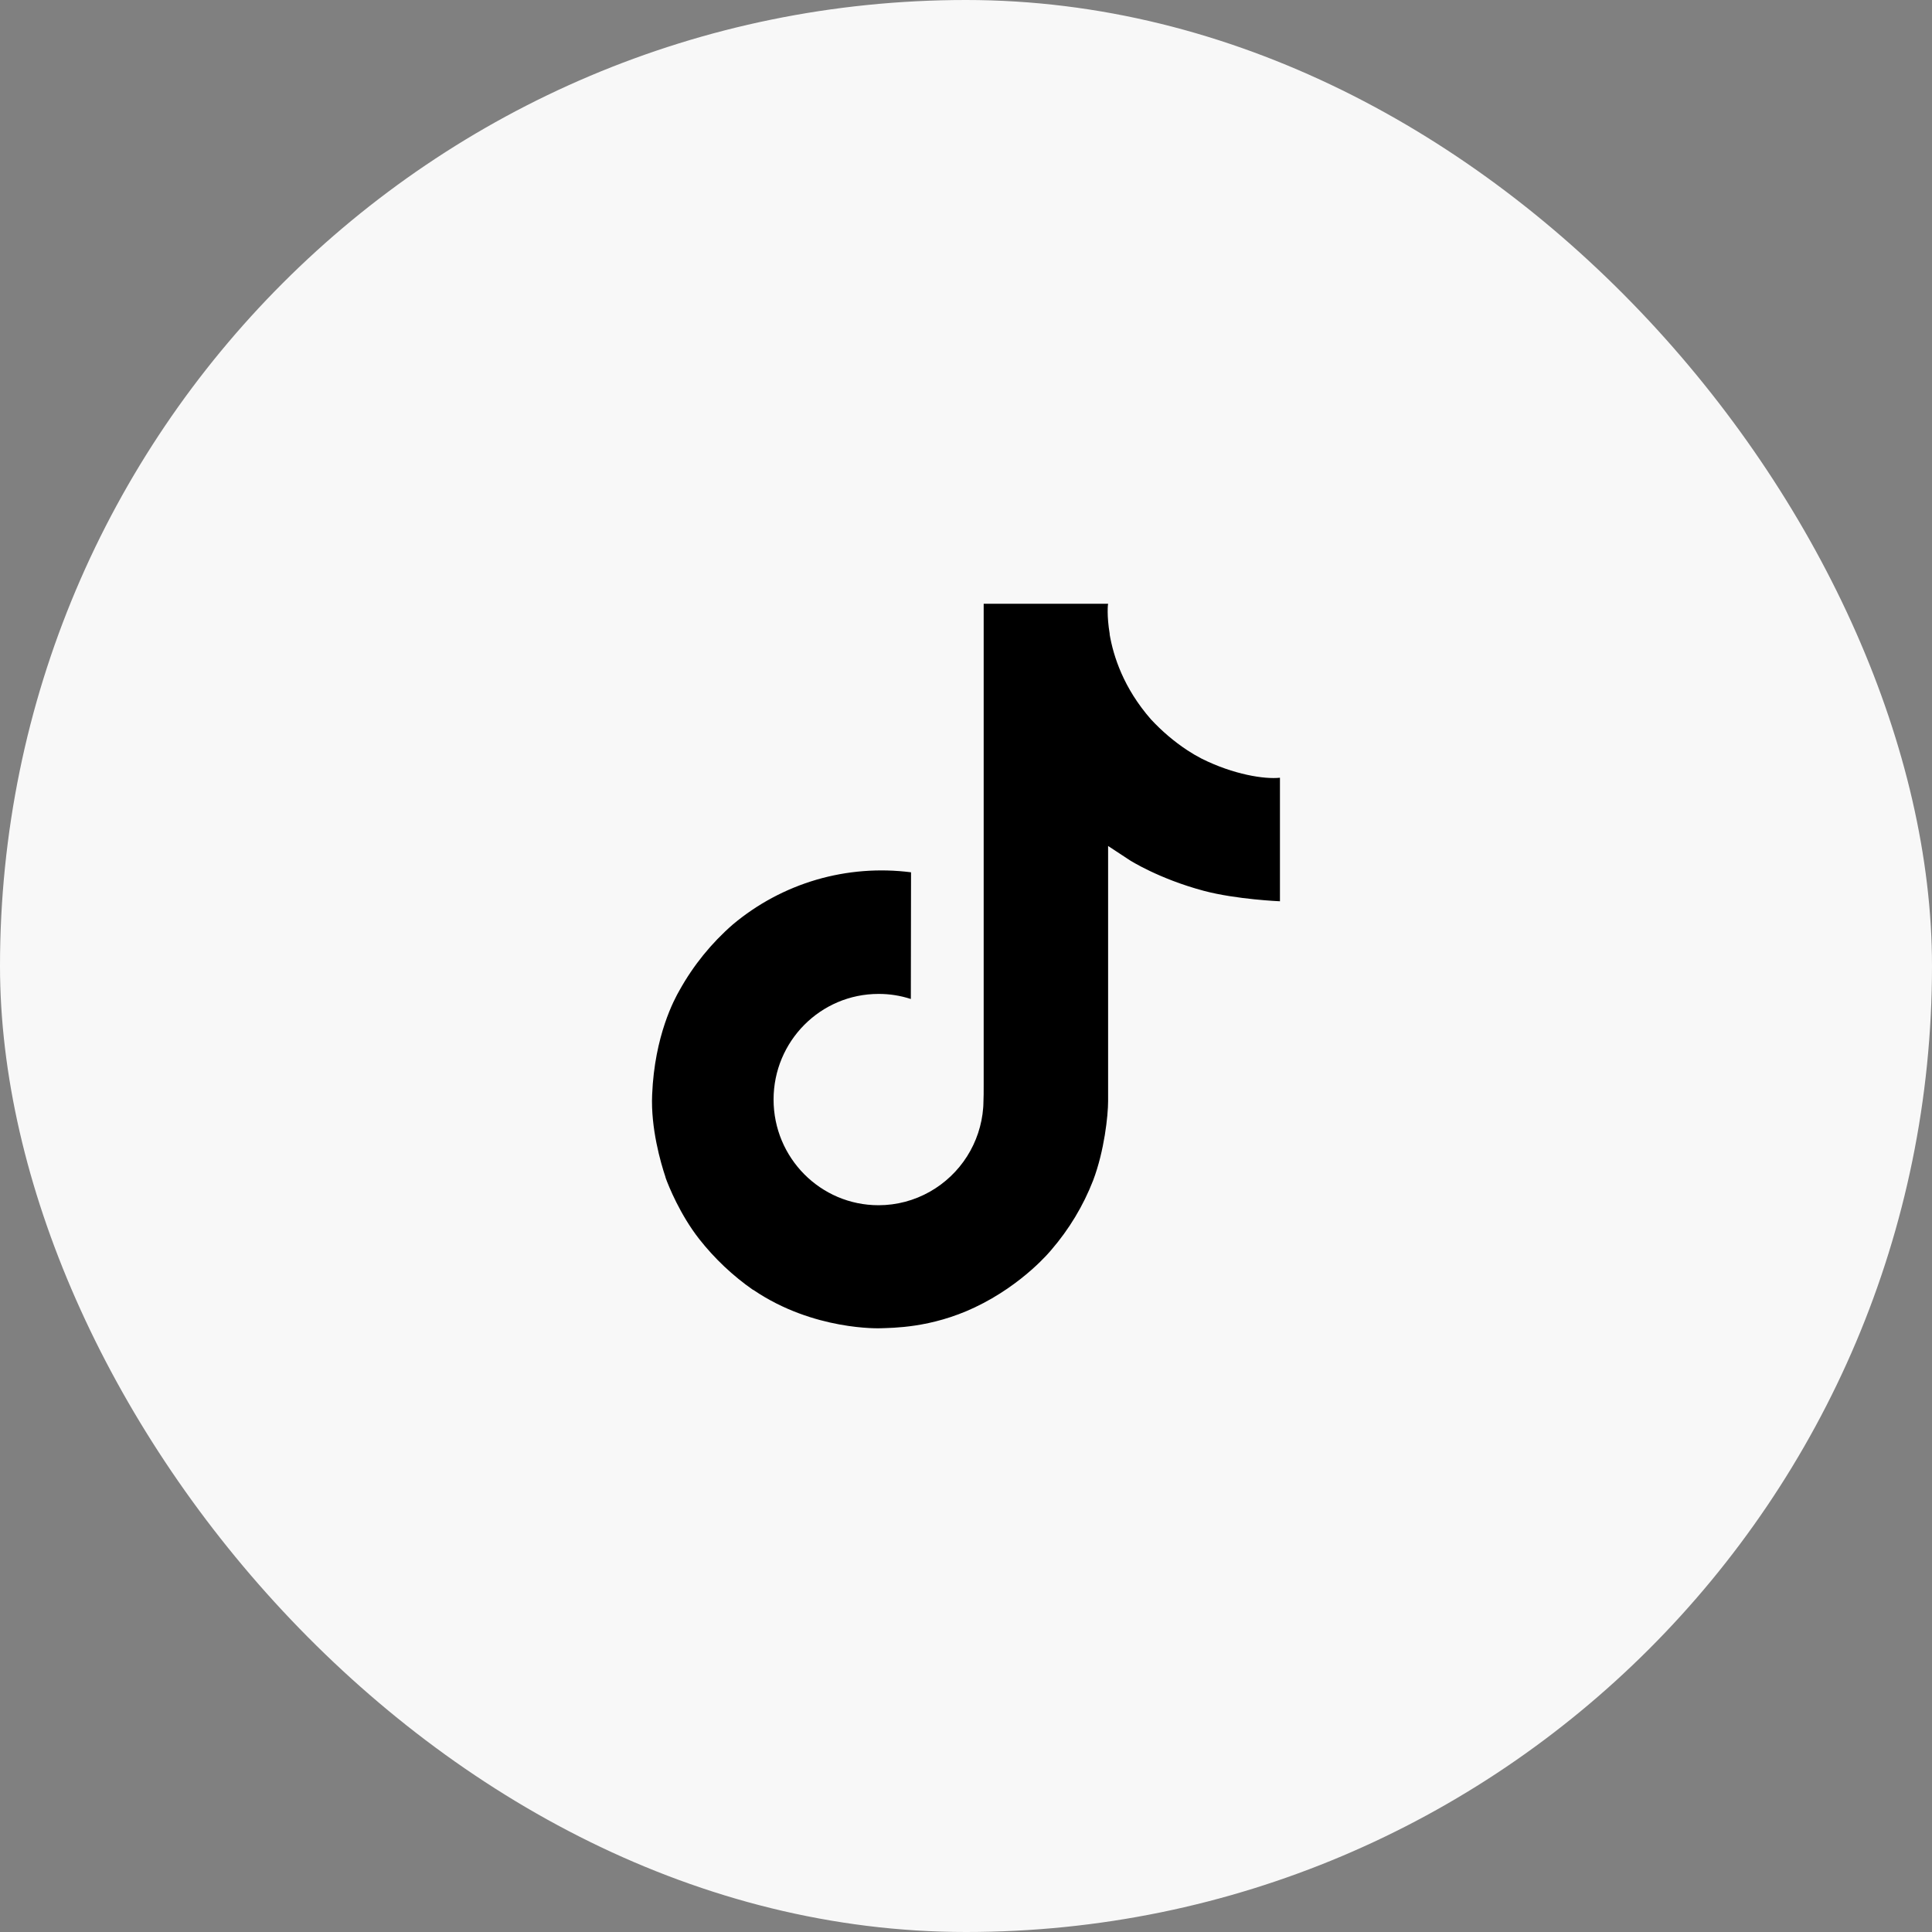
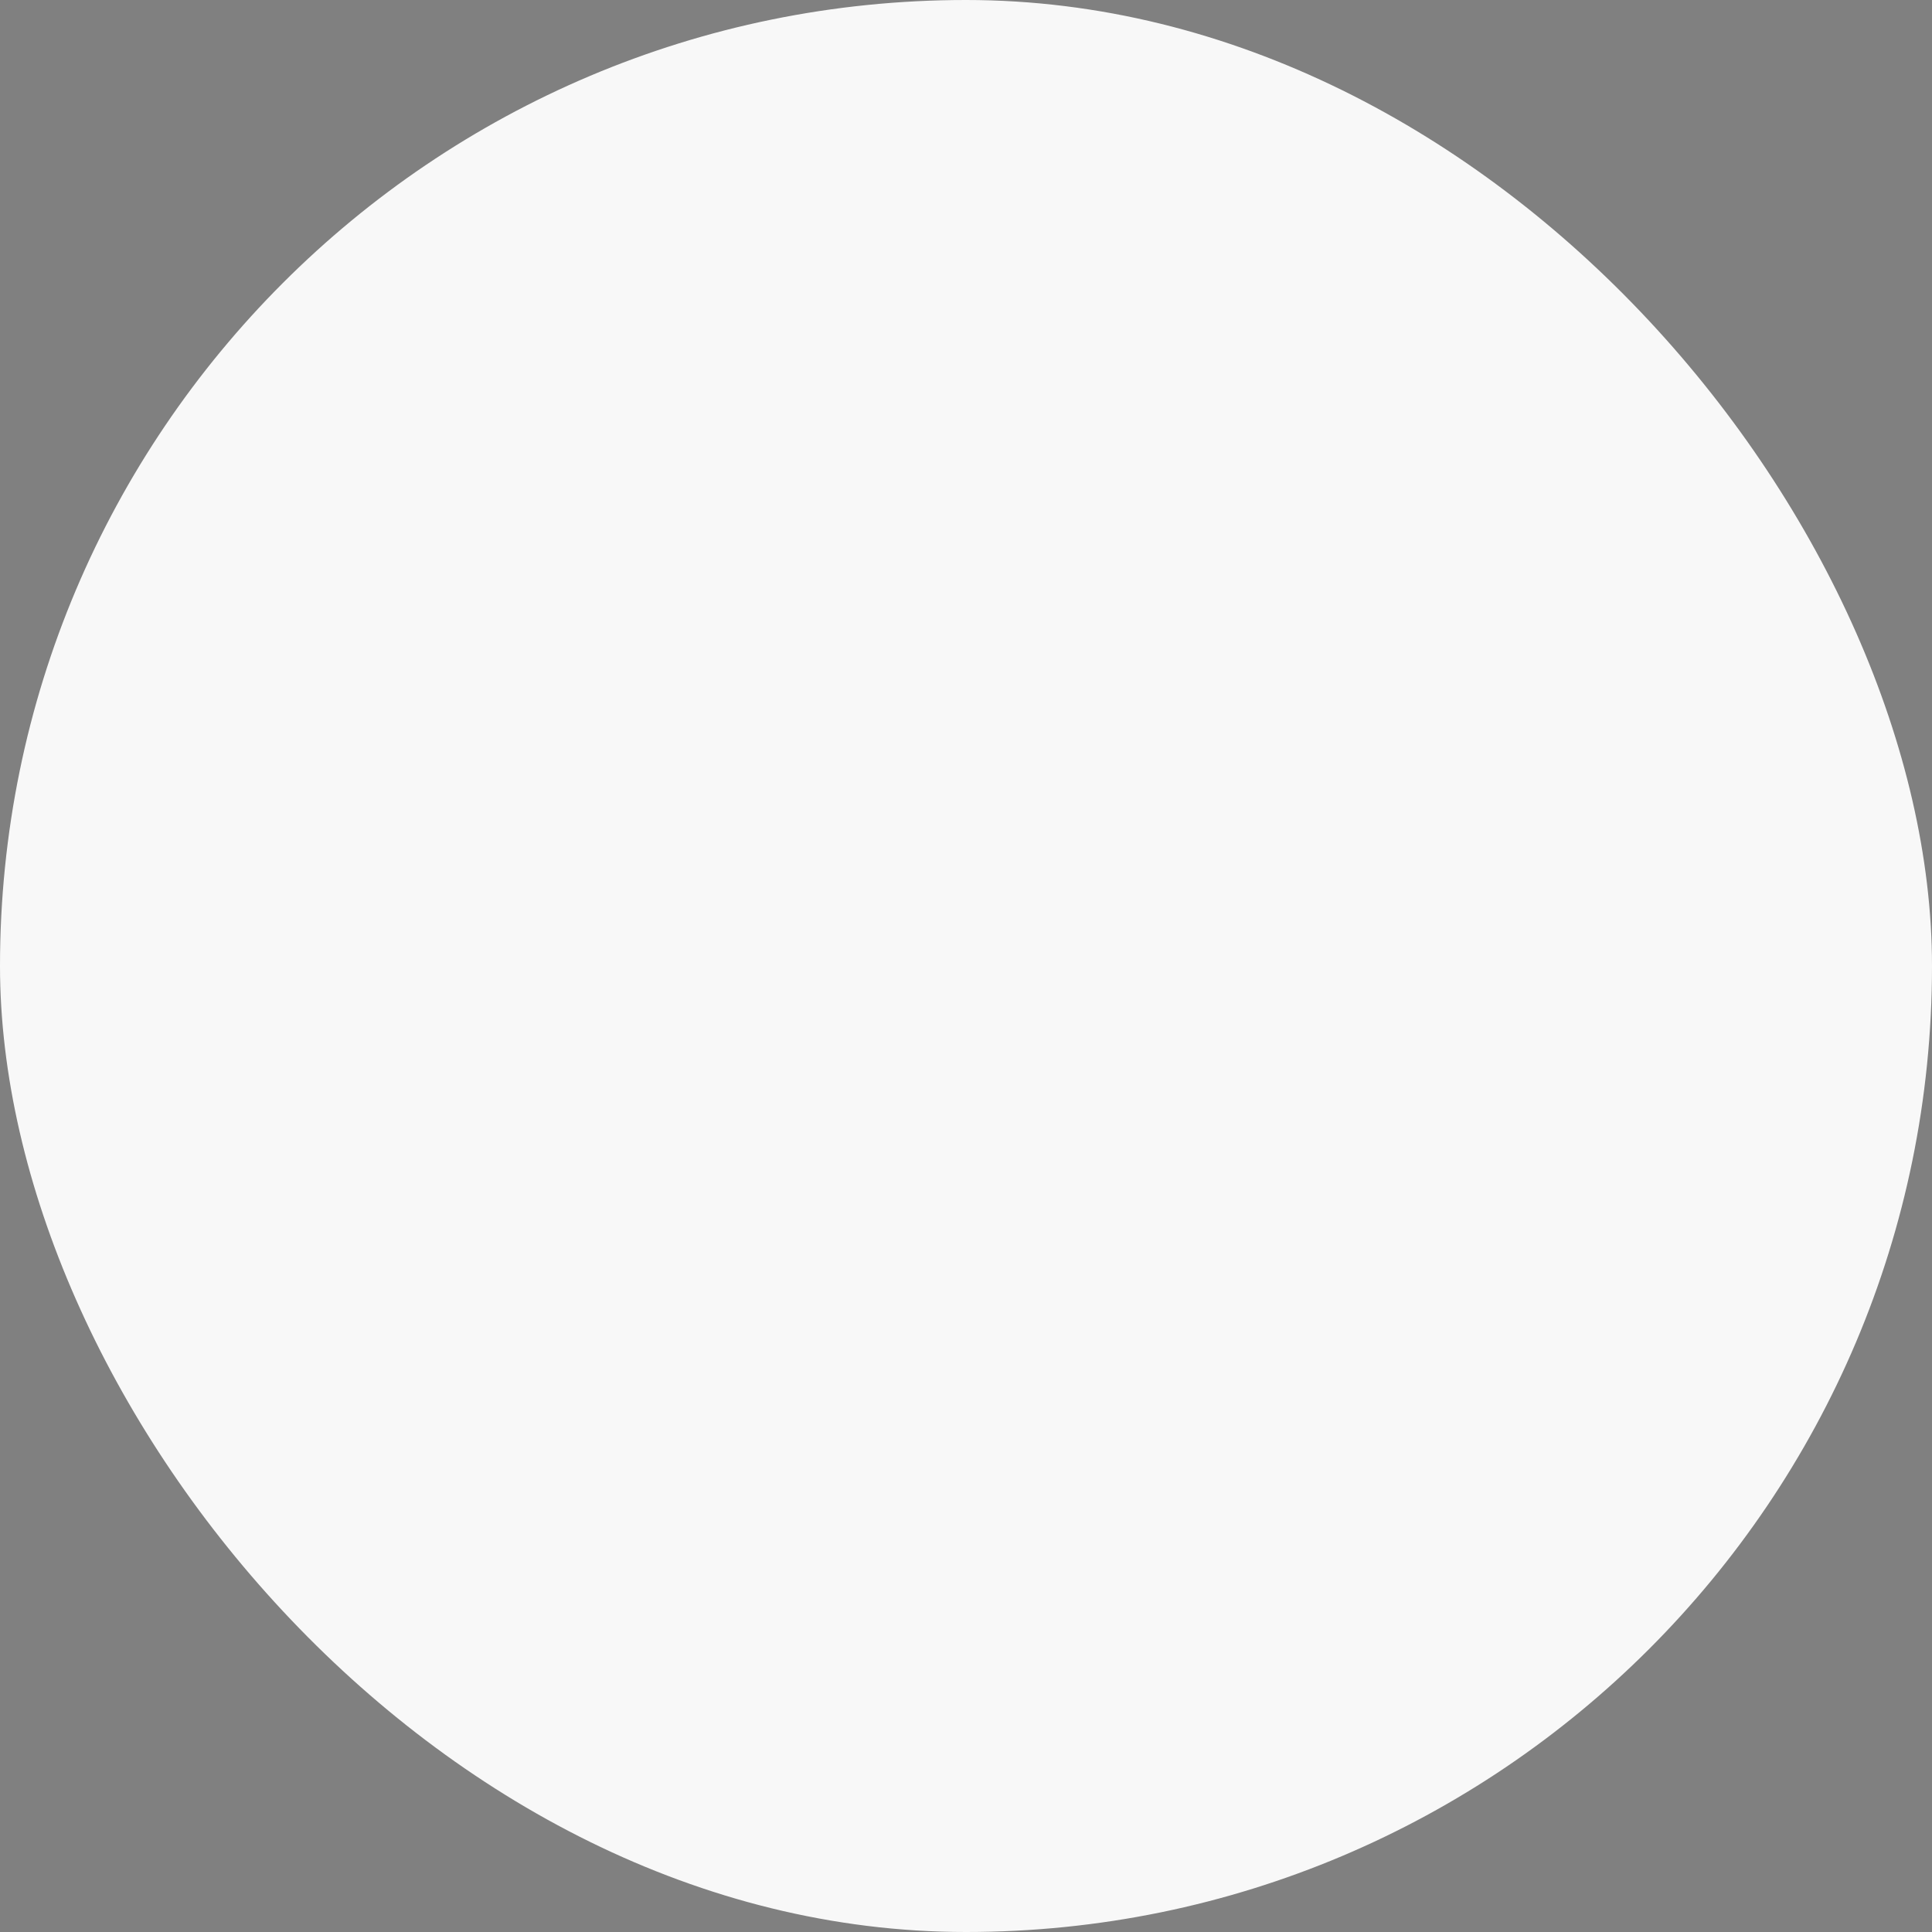
<svg xmlns="http://www.w3.org/2000/svg" width="40" height="40" viewBox="0 0 40 40" fill="none">
  <rect x="0" y="0" width="40" height="40" fill="#808080" stroke="none" />
  <rect width="40" height="40" rx="20" fill="#F8F8F8" />
-   <path d="M24.881 15.708C24.78 15.656 24.681 15.598 24.586 15.536C24.308 15.353 24.054 15.136 23.828 14.892C23.262 14.245 23.051 13.588 22.973 13.128H22.976C22.911 12.747 22.938 12.5 22.942 12.5H20.366V22.462C20.366 22.596 20.366 22.728 20.36 22.858C20.36 22.875 20.358 22.89 20.358 22.907C20.358 22.914 20.358 22.922 20.356 22.929C20.356 22.931 20.356 22.933 20.356 22.935C20.329 23.292 20.214 23.638 20.022 23.941C19.83 24.243 19.567 24.494 19.255 24.671C18.93 24.856 18.563 24.953 18.189 24.953C16.989 24.953 16.016 23.974 16.016 22.765C16.016 21.556 16.989 20.578 18.189 20.578C18.417 20.577 18.642 20.613 18.858 20.683L18.862 18.06C18.206 17.976 17.54 18.028 16.905 18.213C16.27 18.399 15.681 18.714 15.174 19.139C14.73 19.525 14.357 19.985 14.071 20.499C13.962 20.687 13.552 21.44 13.502 22.663C13.471 23.357 13.679 24.076 13.779 24.373V24.38C13.841 24.555 14.083 25.152 14.478 25.655C14.796 26.059 15.172 26.414 15.594 26.708V26.702L15.6 26.708C16.848 27.556 18.23 27.5 18.23 27.5C18.47 27.49 19.272 27.5 20.182 27.068C21.192 26.59 21.767 25.877 21.767 25.877C22.134 25.451 22.427 24.966 22.631 24.442C22.864 23.829 22.942 23.094 22.942 22.8V17.515C22.973 17.534 23.389 17.809 23.389 17.809C23.389 17.809 23.989 18.194 24.925 18.444C25.596 18.622 26.5 18.66 26.5 18.66V16.102C26.183 16.137 25.54 16.037 24.881 15.708Z" fill="black" />
</svg>